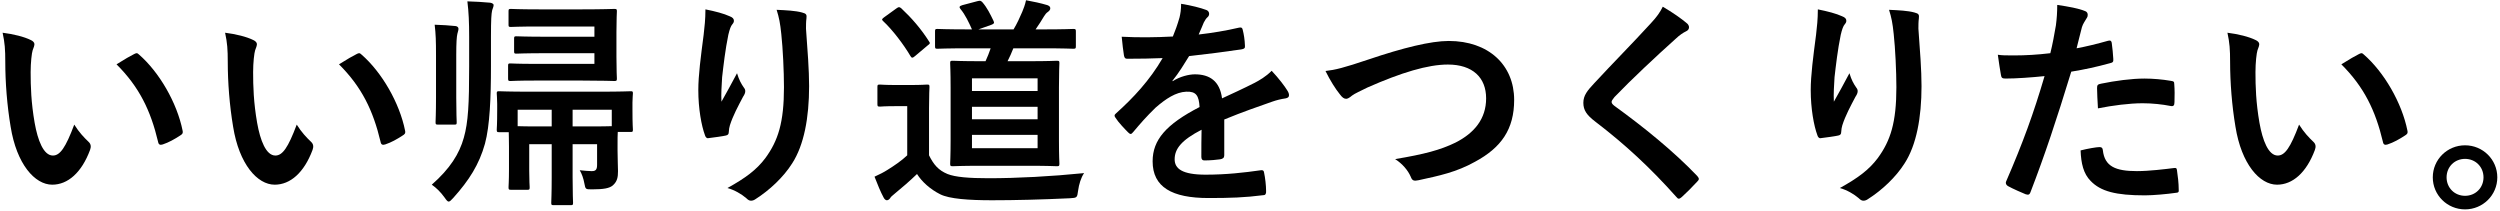
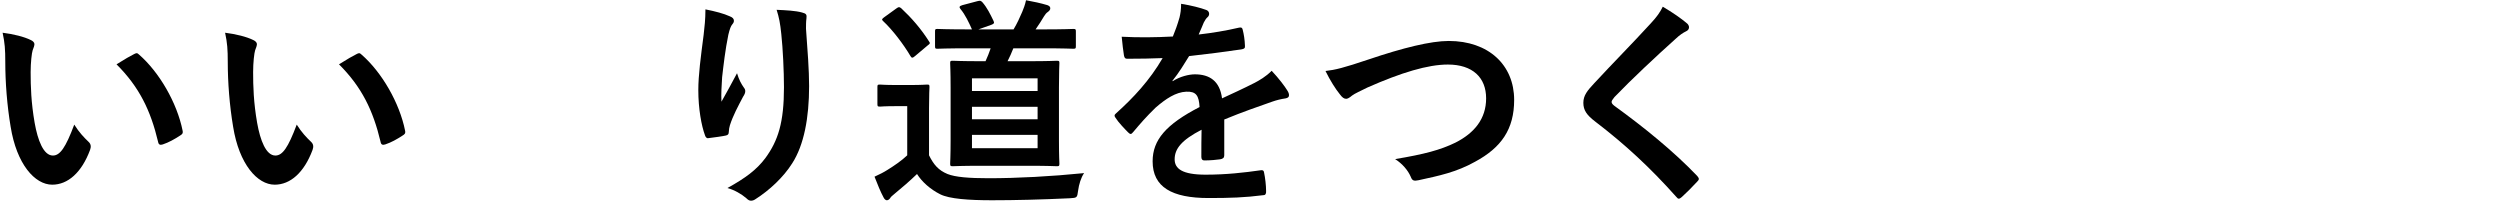
<svg xmlns="http://www.w3.org/2000/svg" width="427" height="36" viewBox="0 0 427 36" fill="none">
-   <path d="M421.03 24.818C424.07 24.818 426.54 27.25 426.54 30.29C426.54 33.33 424.07 35.762 421.03 35.762C417.99 35.762 415.52 33.33 415.52 30.29C415.52 27.25 417.99 24.818 421.03 24.818ZM421.03 27.136C419.244 27.136 417.876 28.504 417.876 30.29C417.876 32.076 419.244 33.444 421.03 33.444C422.816 33.444 424.184 32.076 424.184 30.29C424.184 28.504 422.816 27.136 421.03 27.136Z" fill="black" />
-   <path d="M380.446 5.59C382.27 5.818 384.132 6.274 385.272 6.844C385.614 6.996 385.88 7.262 385.88 7.528C385.88 7.756 385.766 8.136 385.576 8.592C385.424 9.048 385.234 10.682 385.234 12.316C385.234 14.748 385.31 17.484 385.918 20.98C386.45 23.982 387.438 26.566 389.034 26.566C390.25 26.566 391.2 25.236 392.682 21.284C393.518 22.614 394.354 23.488 395.114 24.21C395.57 24.628 395.57 25.084 395.38 25.616C393.936 29.492 391.58 31.544 388.92 31.544C385.956 31.544 382.84 28.048 381.814 21.626C381.206 18.016 380.902 14.064 380.902 10.568C380.902 8.478 380.826 7.338 380.446 5.59ZM399.902 10.986C401.346 10.074 402.296 9.542 402.904 9.238C403.056 9.162 403.208 9.086 403.322 9.086C403.474 9.086 403.588 9.162 403.74 9.314C407.198 12.316 410.238 17.56 411.188 22.31C411.302 22.804 411.074 22.956 410.77 23.146C409.782 23.792 408.832 24.324 407.806 24.666C407.35 24.818 407.084 24.704 407.008 24.248C405.716 18.814 403.778 14.862 399.902 10.986Z" fill="black" />
-   <path d="M354.682 8.25C356.164 7.984 358.216 7.49 360.078 6.958C360.496 6.844 360.648 7.034 360.686 7.338C360.8 8.174 360.914 9.276 360.952 10.074C360.99 10.568 360.876 10.682 360.382 10.796C358.026 11.442 356.088 11.86 353.77 12.24C351.186 20.676 349.248 26.49 346.816 32.798C346.626 33.33 346.398 33.292 345.98 33.178C345.6 33.026 343.738 32.228 342.94 31.772C342.636 31.582 342.522 31.278 342.636 31.012C345.524 24.362 347.348 19.346 349.21 13C347.006 13.228 344.346 13.418 342.56 13.418C341.99 13.418 341.838 13.304 341.762 12.81C341.61 12.012 341.42 10.72 341.23 9.352C342.028 9.466 342.484 9.466 344.042 9.466C345.942 9.466 347.994 9.352 350.198 9.086C350.578 7.566 350.882 5.894 351.148 4.336C351.3 3.196 351.376 2.056 351.376 0.84C353.39 1.144 354.948 1.41 356.164 1.904C356.468 2.018 356.582 2.284 356.582 2.512C356.582 2.664 356.582 2.854 356.392 3.12C356.088 3.652 355.784 4.032 355.594 4.64C355.214 6.008 354.948 7.3 354.682 8.25ZM355.366 25.692C356.544 25.388 358.102 25.122 358.596 25.122C358.976 25.122 359.128 25.274 359.166 25.654C359.47 28.428 361.332 29.226 364.98 29.226C367.108 29.226 369.844 28.884 371.364 28.694C371.668 28.656 371.782 28.732 371.82 29.036C371.972 30.024 372.124 31.316 372.124 32.342C372.162 32.798 372.124 32.912 371.516 32.95C370.224 33.14 367.754 33.368 366.348 33.368C361.37 33.368 358.786 32.684 357.076 30.898C355.86 29.682 355.442 27.896 355.366 25.692ZM358.33 18.51C358.254 17.18 358.178 15.812 358.178 15.052C358.178 14.52 358.292 14.406 358.862 14.292C361.256 13.798 364.068 13.418 366.272 13.418C367.754 13.418 369.388 13.57 370.718 13.798C371.25 13.874 371.364 13.912 371.364 14.368C371.44 15.318 371.44 16.382 371.402 17.408C371.402 18.054 371.212 18.206 370.68 18.092C369.35 17.826 367.602 17.636 365.968 17.636C363.688 17.636 360.8 18.016 358.33 18.51Z" fill="black" />
-   <path d="M310.488 1.6C312.198 1.942 313.642 2.322 314.63 2.778C315.124 2.968 315.352 3.196 315.352 3.538C315.352 3.766 315.276 3.918 315.086 4.146C314.82 4.45 314.63 4.982 314.402 5.932C313.87 8.516 313.566 11.214 313.338 13.19C313.262 14.558 313.148 16.002 313.224 17.37C314.06 15.888 314.858 14.444 315.884 12.506C316.226 13.646 316.606 14.33 317.062 14.976C317.252 15.204 317.29 15.394 317.29 15.584C317.29 15.888 317.138 16.192 316.91 16.534C316.074 18.13 315.2 19.726 314.668 21.398C314.554 21.74 314.516 22.082 314.478 22.538C314.478 22.918 314.326 23.07 313.984 23.146C313.528 23.26 311.894 23.488 310.944 23.602C310.678 23.64 310.488 23.374 310.412 23.108C309.804 21.474 309.272 18.548 309.272 15.394C309.272 12.848 309.69 9.732 310.184 5.932C310.336 4.602 310.488 3.31 310.488 1.6ZM322.648 1.676C324.32 1.752 325.878 1.828 326.98 2.132C327.74 2.322 327.816 2.512 327.74 3.158C327.664 3.69 327.664 4.374 327.664 4.906C327.93 8.516 328.196 11.974 328.196 14.71C328.196 20.106 327.322 24.78 325.308 27.896C323.826 30.252 321.432 32.494 319.038 34.014C318.772 34.204 318.506 34.28 318.278 34.28C318.012 34.28 317.784 34.166 317.48 33.862C316.644 33.14 315.466 32.456 314.25 32.114C317.328 30.404 319.19 29.036 320.71 27.022C322.914 24.02 323.902 20.904 323.902 14.9C323.902 12.202 323.712 8.25 323.446 5.818C323.256 3.956 323.066 3.006 322.648 1.676Z" fill="black" />
  <path d="M284.002 1.144C285.674 2.132 287.118 3.12 288.182 4.032C288.372 4.184 288.486 4.488 288.486 4.64C288.486 4.982 288.296 5.21 287.954 5.362C287.498 5.59 286.928 5.932 286.13 6.692C282.862 9.618 278.682 13.532 275.756 16.572C275.414 16.99 275.262 17.218 275.262 17.408C275.262 17.636 275.414 17.826 275.756 18.092C280.696 21.664 285.826 25.806 289.892 30.062C290.044 30.252 290.158 30.404 290.158 30.556C290.158 30.708 290.082 30.822 289.892 31.012C289.018 31.962 287.916 33.064 287.27 33.634C287.042 33.824 286.89 33.938 286.738 33.938C286.586 33.938 286.472 33.824 286.282 33.596C281.874 28.656 277.618 24.704 272.45 20.752C271.006 19.65 270.436 18.814 270.436 17.56C270.436 16.306 271.12 15.47 272.298 14.216C275.528 10.72 278.682 7.566 281.95 3.994C282.976 2.892 283.546 2.094 284.002 1.144Z" fill="black" />
  <path d="M226.394 12.126C228.066 11.936 229.472 11.594 233.766 10.15C239.618 8.174 244.368 6.996 247.446 6.996C254.248 6.996 258.618 11.1 258.618 17.066C258.618 22.044 256.452 25.198 251.93 27.63C248.738 29.416 245.774 30.024 242.278 30.784C241.518 30.936 241.214 30.898 240.948 30.176C240.492 29.112 239.542 27.972 238.288 27.174C243.304 26.338 246.002 25.616 248.586 24.362C251.816 22.728 253.83 20.296 253.83 16.8C253.83 13.228 251.512 11.024 247.294 11.024C243.874 11.024 239.352 12.392 233.576 14.938C232.36 15.546 231.41 15.964 230.954 16.306C230.422 16.762 230.118 16.876 229.928 16.876C229.548 16.876 229.244 16.648 228.826 16.078C228.142 15.242 227.192 13.76 226.394 12.126Z" fill="black" />
  <path d="M209.104 20.41V26.528C209.104 26.946 208.876 27.136 208.382 27.212C207.888 27.288 206.748 27.402 205.684 27.402C205.342 27.402 205.19 27.174 205.19 26.794C205.19 25.426 205.19 23.526 205.228 22.158C201.846 23.906 200.63 25.388 200.63 27.212C200.63 28.808 201.922 29.834 205.912 29.834C209.408 29.834 212.448 29.492 215.374 29.074C215.716 29.036 215.868 29.15 215.906 29.492C216.096 30.366 216.248 31.696 216.248 32.608C216.286 33.064 216.134 33.33 215.83 33.33C212.562 33.748 210.092 33.824 206.406 33.824C200.174 33.824 196.868 31.962 196.868 27.554C196.868 23.906 199.148 21.246 204.886 18.282C204.772 16.344 204.316 15.584 202.606 15.66C200.82 15.736 199.11 16.876 197.362 18.396C195.728 19.992 194.778 21.094 193.562 22.538C193.372 22.766 193.258 22.88 193.106 22.88C192.992 22.88 192.84 22.766 192.688 22.614C192.156 22.082 191.016 20.904 190.522 20.106C190.408 19.954 190.37 19.84 190.37 19.764C190.37 19.612 190.446 19.498 190.636 19.346C193.562 16.724 196.374 13.722 198.578 9.922C196.792 9.998 194.74 10.036 192.498 10.036C192.156 10.036 192.042 9.846 191.966 9.428C191.852 8.82 191.7 7.414 191.586 6.274C194.474 6.426 197.438 6.388 200.326 6.236C200.744 5.21 201.086 4.298 201.466 2.968C201.618 2.322 201.732 1.676 201.732 0.65C203.404 0.916 205.076 1.334 206.064 1.714C206.368 1.828 206.52 2.094 206.52 2.36C206.52 2.55 206.444 2.778 206.254 2.93C206.026 3.12 205.798 3.462 205.608 3.842C205.38 4.374 205.19 4.868 204.734 5.894C207.052 5.628 209.37 5.248 211.65 4.716C212.068 4.64 212.182 4.754 212.258 5.096C212.448 5.856 212.6 6.73 212.638 7.832C212.676 8.212 212.524 8.364 211.992 8.44C209.142 8.858 205.874 9.276 203.1 9.58C202.226 10.986 201.39 12.392 200.25 13.798L200.288 13.874C201.504 13.076 203.062 12.696 204.088 12.696C206.596 12.696 208.344 13.836 208.724 16.8C210.206 16.116 212.372 15.128 214.31 14.14C215.032 13.76 216.248 13.076 217.198 12.088C218.452 13.418 219.44 14.748 219.858 15.432C220.086 15.774 220.162 16.04 220.162 16.268C220.162 16.572 219.972 16.724 219.592 16.8C218.794 16.914 218.034 17.104 217.274 17.37C214.804 18.244 212.334 19.08 209.104 20.41Z" fill="black" />
  <path d="M169.204 8.25H165.594C161.642 8.25 160.35 8.326 160.122 8.326C159.742 8.326 159.704 8.288 159.704 7.87V5.4C159.704 4.982 159.742 4.944 160.122 4.944C160.35 4.944 161.642 5.02 165.594 5.02H166.012C165.48 3.842 164.872 2.512 164.036 1.524C163.77 1.182 163.884 1.03 164.378 0.878L166.962 0.194C167.418 0.08 167.494 0.118 167.76 0.346C168.596 1.296 169.128 2.398 169.698 3.576C169.888 3.956 169.736 4.07 169.356 4.222L167.114 5.02H173.118C173.726 3.994 174.144 3.082 174.6 2.018C174.828 1.448 175.056 0.916 175.246 0.042C176.5 0.27 177.754 0.536 178.894 0.878C179.198 0.992 179.388 1.144 179.388 1.41C179.388 1.676 179.236 1.828 179.008 2.018C178.704 2.208 178.514 2.474 178.324 2.778C177.906 3.462 177.45 4.222 176.88 5.02H178.096C181.782 5.02 183.074 4.944 183.302 4.944C183.72 4.944 183.758 4.982 183.758 5.4V7.87C183.758 8.288 183.72 8.326 183.302 8.326C183.074 8.326 181.782 8.25 178.096 8.25H173.08C172.776 9.048 172.434 9.77 172.092 10.454H175.702C179.084 10.454 180.3 10.378 180.49 10.378C180.908 10.378 180.946 10.416 180.946 10.796C180.946 11.024 180.87 12.202 180.87 14.938V23.982C180.87 26.68 180.946 27.706 180.946 27.934C180.946 28.352 180.908 28.39 180.49 28.39C180.3 28.39 179.084 28.314 175.702 28.314H167.57C164.188 28.314 162.972 28.39 162.744 28.39C162.326 28.39 162.288 28.352 162.288 27.934C162.288 27.706 162.364 26.68 162.364 23.982V14.938C162.364 12.202 162.288 11.024 162.288 10.796C162.288 10.416 162.326 10.378 162.744 10.378C162.972 10.378 164.188 10.454 167.57 10.454H168.33C168.672 9.732 168.938 9.01 169.204 8.25ZM177.222 25.312V23.032H166.012V25.312H177.222ZM166.012 13.38V15.546H177.222V13.38H166.012ZM166.012 20.372H177.222V18.244H166.012V20.372ZM158.678 18.472V26.528C159.476 28.124 160.274 29.074 161.832 29.72C163.162 30.252 165.518 30.442 168.824 30.442C173.726 30.442 179.502 30.138 185.164 29.568C184.632 30.328 184.29 31.468 184.138 32.57C183.986 33.786 183.948 33.786 182.732 33.862C177.906 34.09 173.384 34.204 169.432 34.204C165.518 34.204 162.136 33.976 160.578 33.178C158.906 32.342 157.462 31.05 156.626 29.72C155.448 30.86 154.004 32.114 152.788 33.102C152.37 33.444 152.142 33.634 152.028 33.862C151.838 34.09 151.686 34.204 151.458 34.204C151.306 34.204 151.078 34.052 150.926 33.748C150.394 32.76 149.9 31.544 149.368 30.176C150.356 29.72 150.888 29.454 151.61 28.998C152.712 28.314 154.004 27.44 154.954 26.528V18.13H153.092C151.04 18.13 150.508 18.206 150.318 18.206C149.9 18.206 149.862 18.168 149.862 17.75V14.862C149.862 14.482 149.9 14.444 150.318 14.444C150.508 14.444 151.04 14.52 153.092 14.52H155.486C157.5 14.52 158.108 14.444 158.336 14.444C158.716 14.444 158.754 14.482 158.754 14.862C158.754 15.09 158.678 16.154 158.678 18.472ZM151.04 2.93L153.092 1.448C153.32 1.296 153.434 1.22 153.548 1.22C153.662 1.22 153.776 1.296 153.928 1.41C155.676 3.044 157.31 4.906 158.678 7.072C158.906 7.376 158.868 7.452 158.45 7.756L156.284 9.58C156.056 9.77 155.942 9.846 155.828 9.846C155.676 9.846 155.6 9.732 155.486 9.542C154.346 7.604 152.446 5.096 150.85 3.614C150.546 3.348 150.622 3.234 151.04 2.93Z" fill="black" />
  <path d="M120.488 1.6C122.198 1.942 123.642 2.322 124.63 2.778C125.124 2.968 125.352 3.196 125.352 3.538C125.352 3.766 125.276 3.918 125.086 4.146C124.82 4.45 124.63 4.982 124.402 5.932C123.87 8.516 123.566 11.214 123.338 13.19C123.262 14.558 123.148 16.002 123.224 17.37C124.06 15.888 124.858 14.444 125.884 12.506C126.226 13.646 126.606 14.33 127.062 14.976C127.252 15.204 127.29 15.394 127.29 15.584C127.29 15.888 127.138 16.192 126.91 16.534C126.074 18.13 125.2 19.726 124.668 21.398C124.554 21.74 124.516 22.082 124.478 22.538C124.478 22.918 124.326 23.07 123.984 23.146C123.528 23.26 121.894 23.488 120.944 23.602C120.678 23.64 120.488 23.374 120.412 23.108C119.804 21.474 119.272 18.548 119.272 15.394C119.272 12.848 119.69 9.732 120.184 5.932C120.336 4.602 120.488 3.31 120.488 1.6ZM132.648 1.676C134.32 1.752 135.878 1.828 136.98 2.132C137.74 2.322 137.816 2.512 137.74 3.158C137.664 3.69 137.664 4.374 137.664 4.906C137.93 8.516 138.196 11.974 138.196 14.71C138.196 20.106 137.322 24.78 135.308 27.896C133.826 30.252 131.432 32.494 129.038 34.014C128.772 34.204 128.506 34.28 128.278 34.28C128.012 34.28 127.784 34.166 127.48 33.862C126.644 33.14 125.466 32.456 124.25 32.114C127.328 30.404 129.19 29.036 130.71 27.022C132.914 24.02 133.902 20.904 133.902 14.9C133.902 12.202 133.712 8.25 133.446 5.818C133.256 3.956 133.066 3.006 132.648 1.676Z" fill="black" />
-   <path d="M90.506 15.66H102.438C106.124 15.66 107.454 15.584 107.72 15.584C108.062 15.584 108.1 15.622 108.1 15.964C108.1 16.192 108.024 16.762 108.024 17.522V18.662C108.024 21.436 108.1 21.892 108.1 22.12C108.1 22.5 108.062 22.538 107.72 22.538H105.516C105.478 22.994 105.478 23.754 105.478 24.818V25.73C105.478 27.326 105.554 28.238 105.554 29.226C105.554 30.252 105.44 30.974 104.68 31.658C104.11 32.152 103.122 32.342 101.146 32.342C100.006 32.342 100.006 32.342 99.816 31.354C99.664 30.48 99.36 29.644 99.018 29.074C99.854 29.15 100.386 29.226 100.994 29.226C101.792 29.264 101.982 28.922 101.982 28.124V24.628H97.802V30.29C97.802 33.102 97.878 34.432 97.878 34.622C97.878 35.002 97.84 35.04 97.46 35.04H94.572C94.192 35.04 94.154 35.002 94.154 34.622C94.154 34.394 94.23 33.102 94.23 30.29V24.628H90.392V29.188C90.392 30.974 90.468 31.734 90.468 31.962C90.468 32.38 90.43 32.418 90.05 32.418H87.314C86.896 32.418 86.858 32.38 86.858 31.962C86.858 31.734 86.934 30.974 86.934 28.922V25.084C86.934 23.868 86.896 23.07 86.896 22.576H85.262C84.882 22.576 84.844 22.538 84.844 22.12C84.844 21.892 84.92 21.436 84.92 18.662V17.75C84.92 16.762 84.844 16.23 84.844 15.964C84.844 15.622 84.882 15.584 85.262 15.584C85.49 15.584 86.82 15.66 90.506 15.66ZM104.49 18.738H97.802V21.588H100.348C102.552 21.588 103.806 21.588 104.49 21.55V18.738ZM88.416 18.738V21.55C89.176 21.588 90.316 21.588 92.102 21.588H94.23V18.738H88.416ZM101.526 4.526H92.026C88.644 4.526 87.504 4.602 87.276 4.602C86.896 4.602 86.858 4.564 86.858 4.222V1.942C86.858 1.562 86.896 1.524 87.276 1.524C87.504 1.524 88.644 1.6 92.026 1.6H99.474C103.008 1.6 104.68 1.524 104.908 1.524C105.326 1.524 105.364 1.562 105.364 1.942C105.364 2.17 105.288 3.234 105.288 5.476V9.694C105.288 12.126 105.364 13.152 105.364 13.38C105.364 13.798 105.326 13.836 104.908 13.836C104.68 13.836 103.008 13.76 99.474 13.76H91.304C88.378 13.76 87.428 13.836 87.2 13.836C86.82 13.836 86.782 13.798 86.782 13.38V11.252C86.782 10.872 86.82 10.834 87.2 10.834C87.428 10.834 88.378 10.91 91.304 10.91H101.526V9.086H93.356C89.708 9.086 88.454 9.162 88.226 9.162C87.846 9.162 87.808 9.124 87.808 8.744V6.616C87.808 6.236 87.846 6.198 88.226 6.198C88.454 6.198 89.708 6.274 93.356 6.274H101.526V4.526ZM83.856 6.312V11.366C83.856 16.61 83.666 21.474 82.83 24.552C81.842 28.086 80.132 30.784 77.434 33.786C77.054 34.204 76.826 34.432 76.636 34.432C76.446 34.432 76.256 34.204 75.914 33.71C75.23 32.76 74.508 32.076 73.748 31.544C76.864 28.808 78.46 26.262 79.22 23.526C79.98 20.866 80.132 17.674 80.132 11.366V6.274C80.132 3.842 80.056 2.056 79.828 0.232C81.234 0.27 82.45 0.346 83.704 0.46C84.046 0.498 84.312 0.688 84.312 0.84C84.312 1.182 84.122 1.486 84.046 1.828C83.932 2.398 83.856 3.196 83.856 6.312ZM74.47 16.648V9.428C74.47 6.996 74.432 5.818 74.242 4.222C75.496 4.26 76.75 4.336 77.814 4.45C78.118 4.488 78.308 4.678 78.308 4.906C78.308 5.21 78.194 5.4 78.118 5.78C78.004 6.274 77.928 7.262 77.928 9.39V16.648C77.928 19.384 78.004 20.638 78.004 20.866C78.004 21.246 77.966 21.284 77.624 21.284H74.85C74.432 21.284 74.394 21.246 74.394 20.866C74.394 20.638 74.47 19.384 74.47 16.648Z" fill="black" />
  <path d="M38.446 5.59C40.27 5.818 42.132 6.274 43.272 6.844C43.614 6.996 43.88 7.262 43.88 7.528C43.88 7.756 43.766 8.136 43.576 8.592C43.424 9.048 43.234 10.682 43.234 12.316C43.234 14.748 43.31 17.484 43.918 20.98C44.45 23.982 45.438 26.566 47.034 26.566C48.25 26.566 49.2 25.236 50.682 21.284C51.518 22.614 52.354 23.488 53.114 24.21C53.57 24.628 53.57 25.084 53.38 25.616C51.936 29.492 49.58 31.544 46.92 31.544C43.956 31.544 40.84 28.048 39.814 21.626C39.206 18.016 38.902 14.064 38.902 10.568C38.902 8.478 38.826 7.338 38.446 5.59ZM57.902 10.986C59.346 10.074 60.296 9.542 60.904 9.238C61.056 9.162 61.208 9.086 61.322 9.086C61.474 9.086 61.588 9.162 61.74 9.314C65.198 12.316 68.238 17.56 69.188 22.31C69.302 22.804 69.074 22.956 68.77 23.146C67.782 23.792 66.832 24.324 65.806 24.666C65.35 24.818 65.084 24.704 65.008 24.248C63.716 18.814 61.778 14.862 57.902 10.986Z" fill="black" />
  <path d="M0.446 5.59C2.27 5.818 4.132 6.274 5.272 6.844C5.614 6.996 5.88 7.262 5.88 7.528C5.88 7.756 5.766 8.136 5.576 8.592C5.424 9.048 5.234 10.682 5.234 12.316C5.234 14.748 5.31 17.484 5.918 20.98C6.45 23.982 7.438 26.566 9.034 26.566C10.25 26.566 11.2 25.236 12.682 21.284C13.518 22.614 14.354 23.488 15.114 24.21C15.57 24.628 15.57 25.084 15.38 25.616C13.936 29.492 11.58 31.544 8.92 31.544C5.956 31.544 2.84 28.048 1.814 21.626C1.206 18.016 0.902 14.064 0.902 10.568C0.902 8.478 0.826 7.338 0.446 5.59ZM19.902 10.986C21.346 10.074 22.296 9.542 22.904 9.238C23.056 9.162 23.208 9.086 23.322 9.086C23.474 9.086 23.588 9.162 23.74 9.314C27.198 12.316 30.238 17.56 31.188 22.31C31.302 22.804 31.074 22.956 30.77 23.146C29.782 23.792 28.832 24.324 27.806 24.666C27.35 24.818 27.084 24.704 27.008 24.248C25.716 18.814 23.778 14.862 19.902 10.986Z" fill="black" />
</svg>